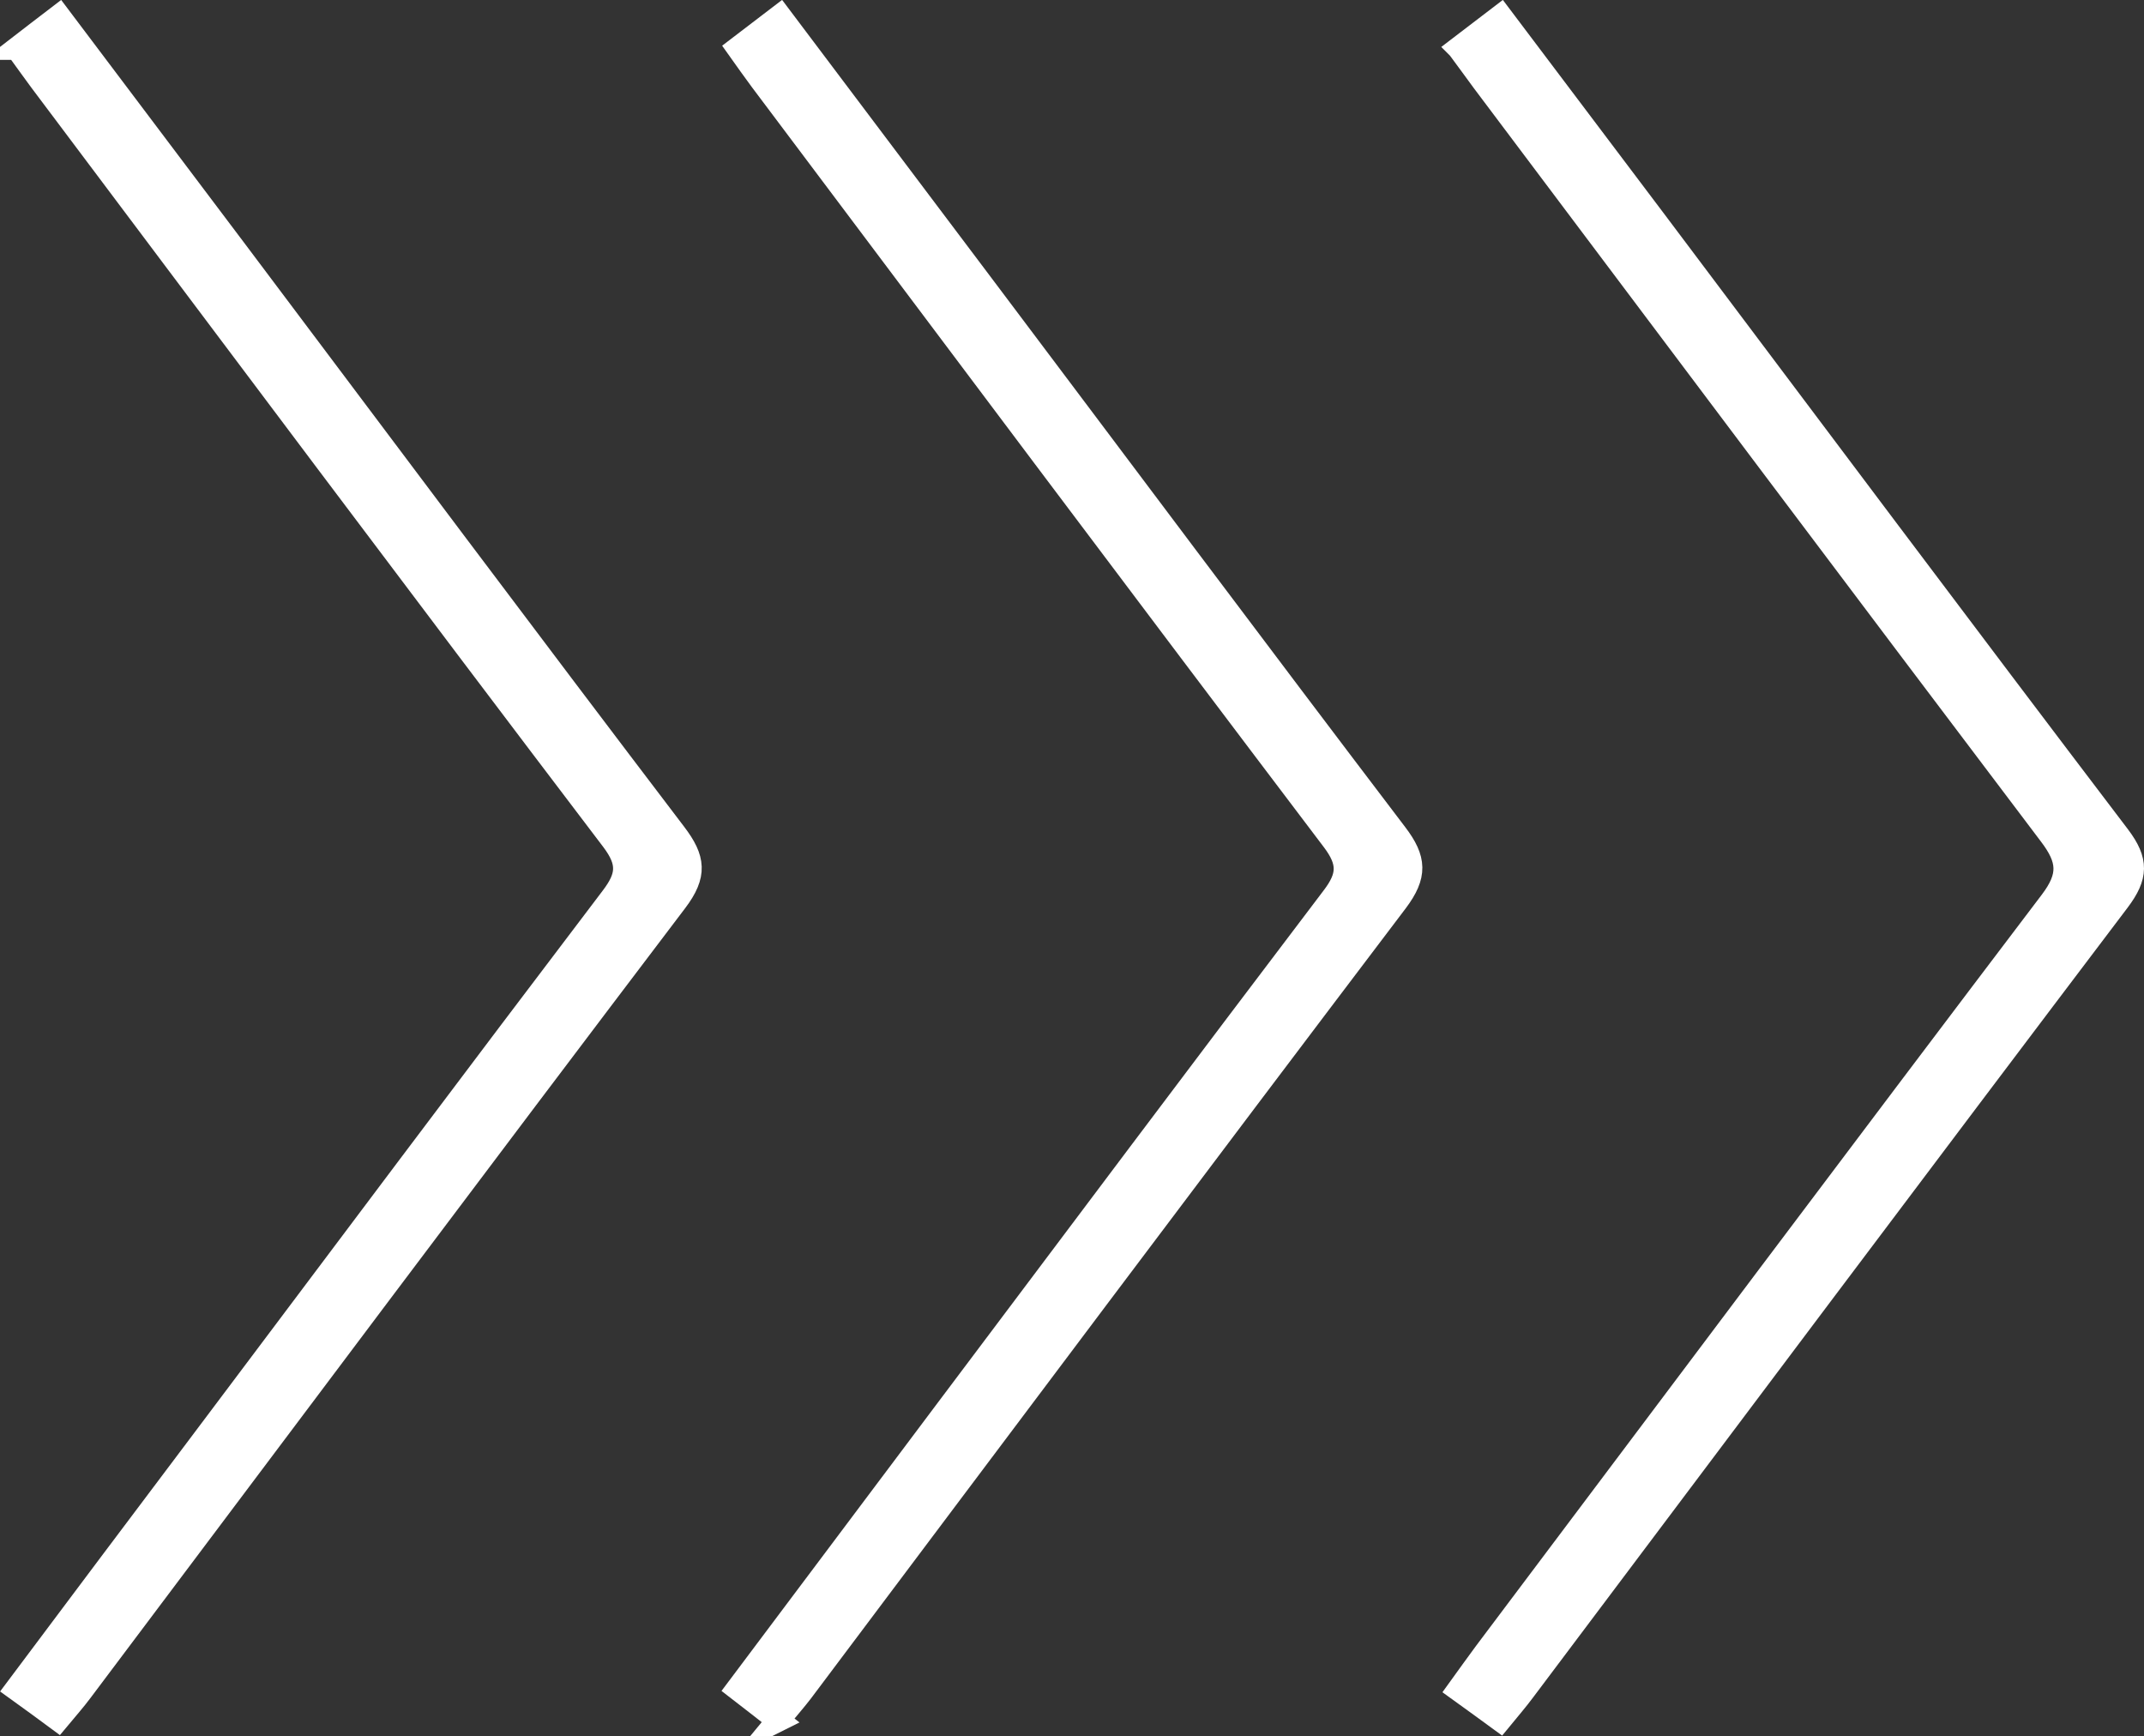
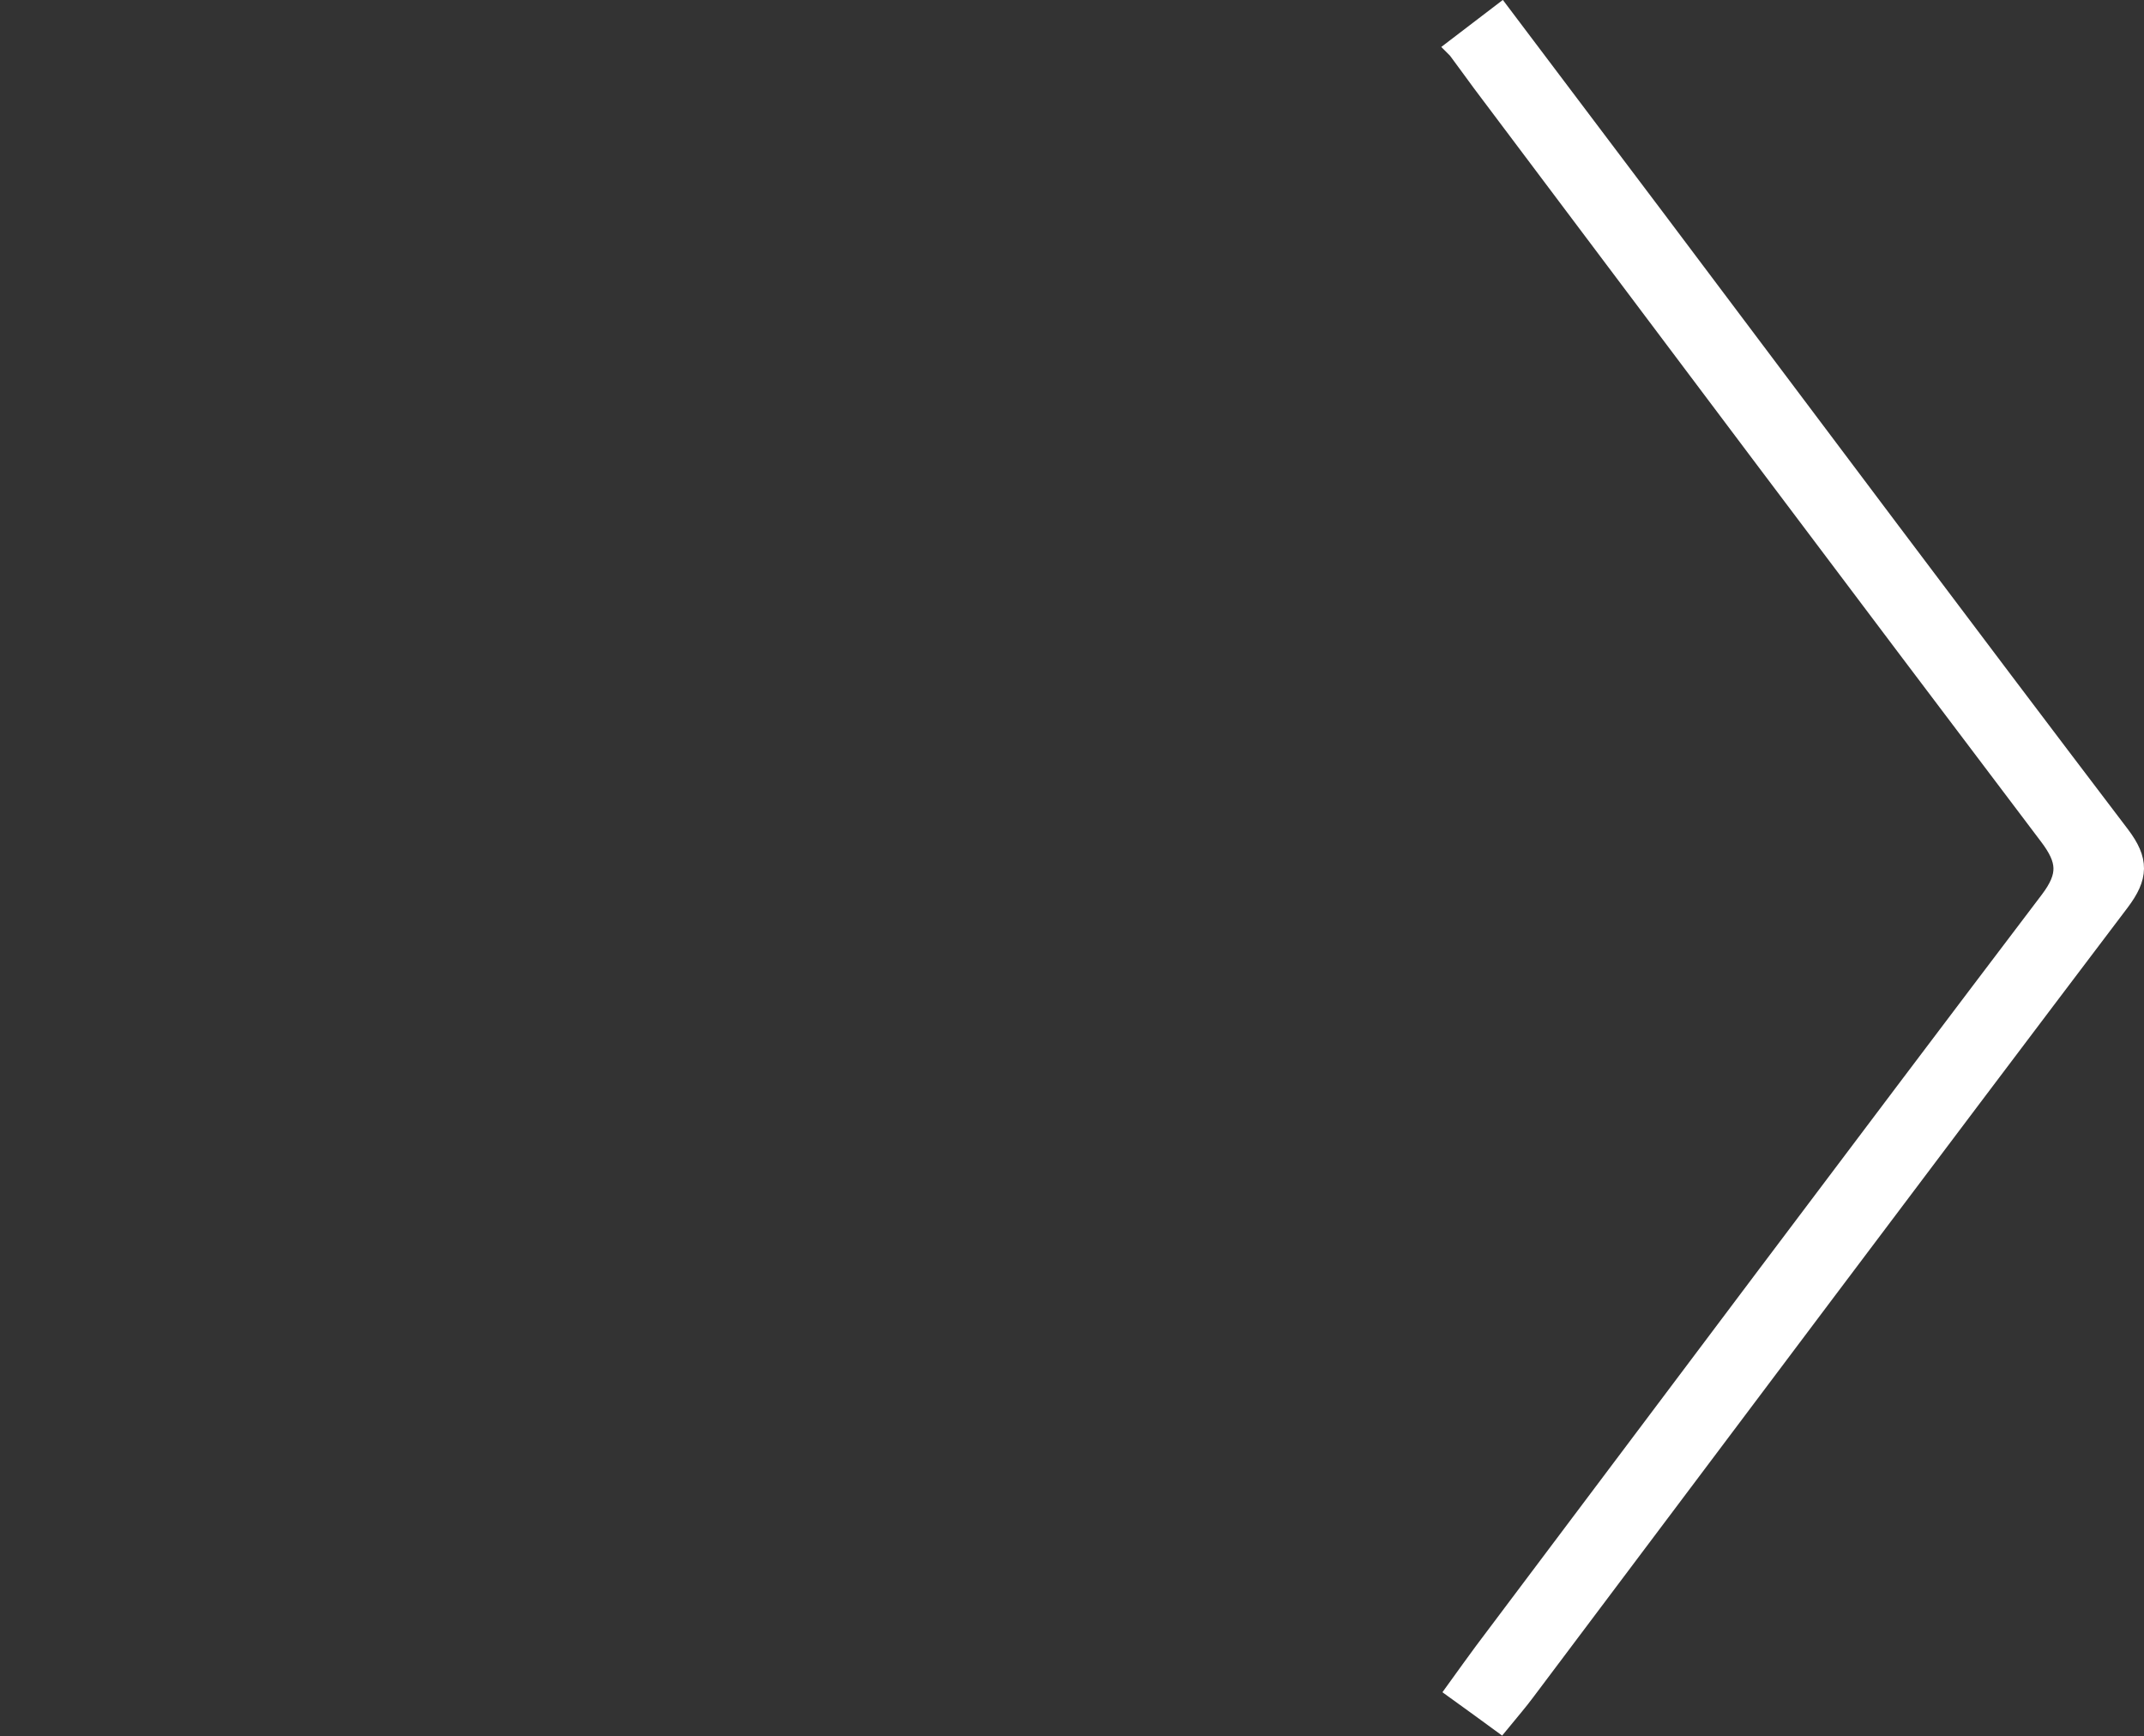
<svg xmlns="http://www.w3.org/2000/svg" id="Livello_2" data-name="Livello 2" viewBox="0 0 93.11 75.4">
  <rect x="0" y="0" width="93.11" height="75.4" fill="#333333" stroke="none" />
  <defs>
    <style>
      .cls-1 {
        fill: #ffffff;
        stroke: #ffffff;
        stroke-miterlimit: 10;
      }
    </style>
  </defs>
  <g id="Livello_1-2" data-name="Livello 1">
    <g>
-       <path class="cls-1" d="M.74,2.1c.61-.47,1.15-.89,1.82-1.4,2.61,3.46,5.15,6.83,7.68,10.19,6.35,8.45,12.68,16.91,19.08,25.32,.82,1.08,.91,1.77,.04,2.92-8.65,11.4-17.23,22.86-25.83,34.3-.29,.39-.61,.75-1.01,1.23-.58-.43-1.13-.83-1.81-1.32,2.75-3.67,5.44-7.26,8.14-10.84,5.9-7.85,11.78-15.7,17.72-23.52,.7-.92,.77-1.52,.03-2.5C18.27,25.52,10.02,14.5,1.75,3.49c-.32-.43-.63-.87-1.01-1.39Z" />
-       <path class="cls-1" d="M33.79,74.7c-.64-.5-1.15-.9-1.76-1.37,3.07-4.09,6.09-8.12,9.11-12.14,5.57-7.41,11.13-14.83,16.74-22.22,.71-.93,.73-1.54,0-2.5C49.57,25.5,41.32,14.49,33.05,3.48c-.32-.43-.63-.87-1-1.39,.62-.47,1.17-.89,1.82-1.39,2.94,3.9,5.8,7.7,8.66,11.5,6.03,8.01,12.03,16.04,18.1,24.02,.83,1.09,.87,1.79,.02,2.92-8.65,11.41-17.23,22.86-25.83,34.31-.29,.38-.61,.74-1.03,1.25Z" />
      <path class="cls-1" d="M63.35,2.09c.67-.51,1.18-.9,1.82-1.39,2.27,3.01,4.48,5.94,6.69,8.87,6.71,8.92,13.4,17.86,20.16,26.75,.8,1.06,.78,1.73-.02,2.79-8.64,11.41-17.23,22.87-25.83,34.31-.29,.39-.61,.76-1.02,1.26-.57-.42-1.12-.81-1.81-1.31,.42-.58,.78-1.09,1.16-1.6,8.18-10.88,16.34-21.77,24.57-32.62,.85-1.12,.78-1.83-.03-2.9-8.24-10.89-16.44-21.82-24.64-32.73-.32-.43-.63-.87-1.05-1.43Z" />
    </g>
  </g>
</svg>